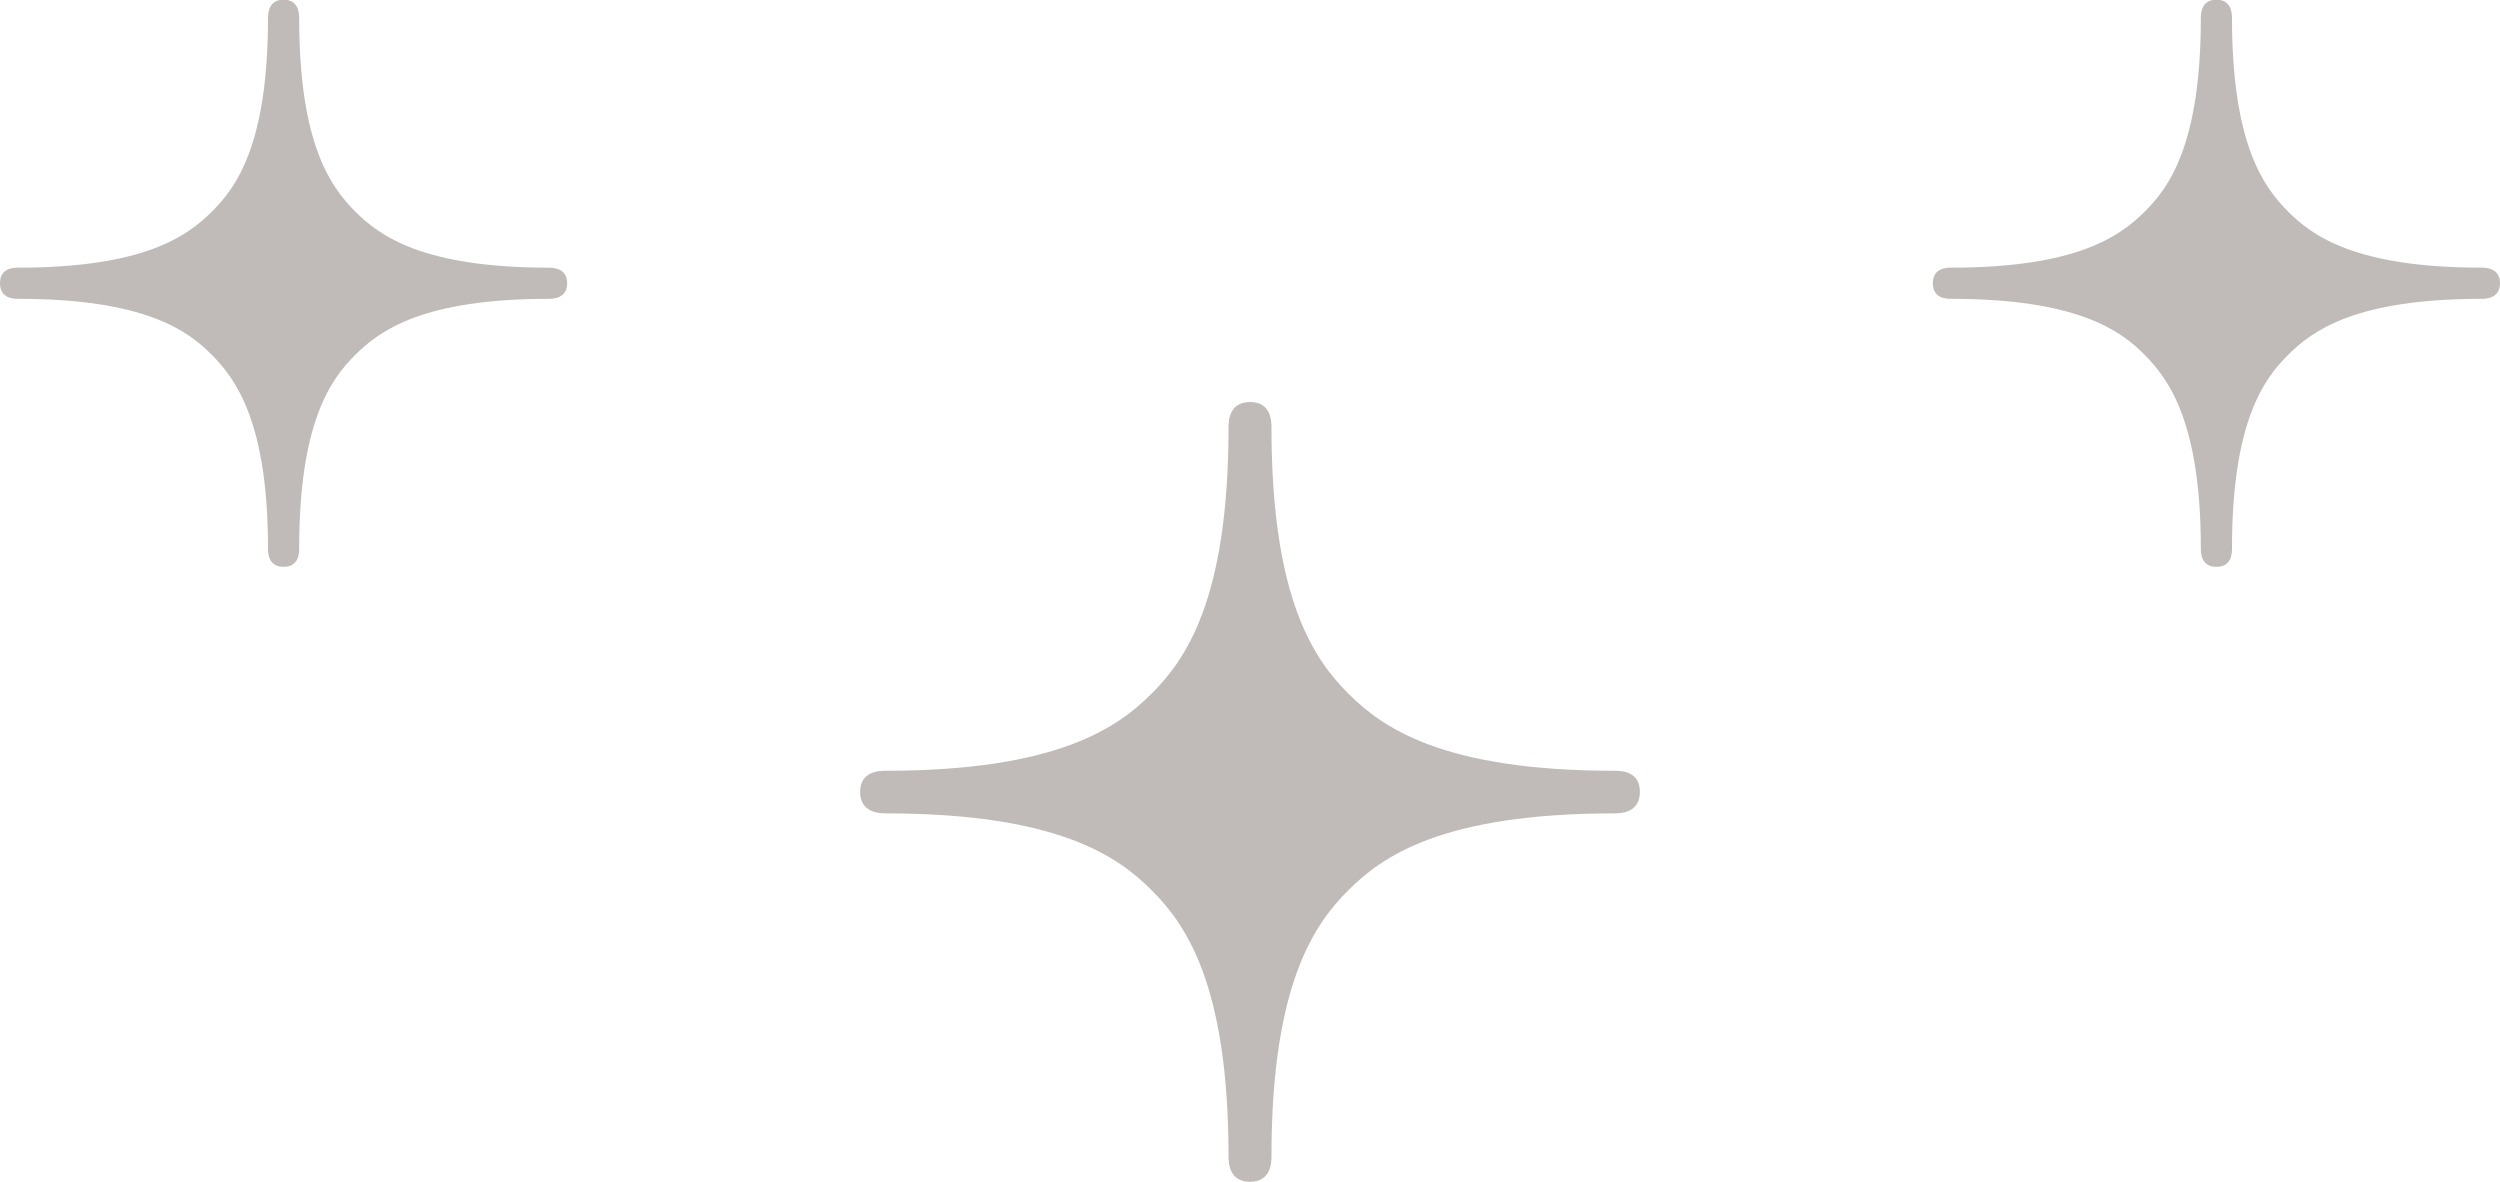
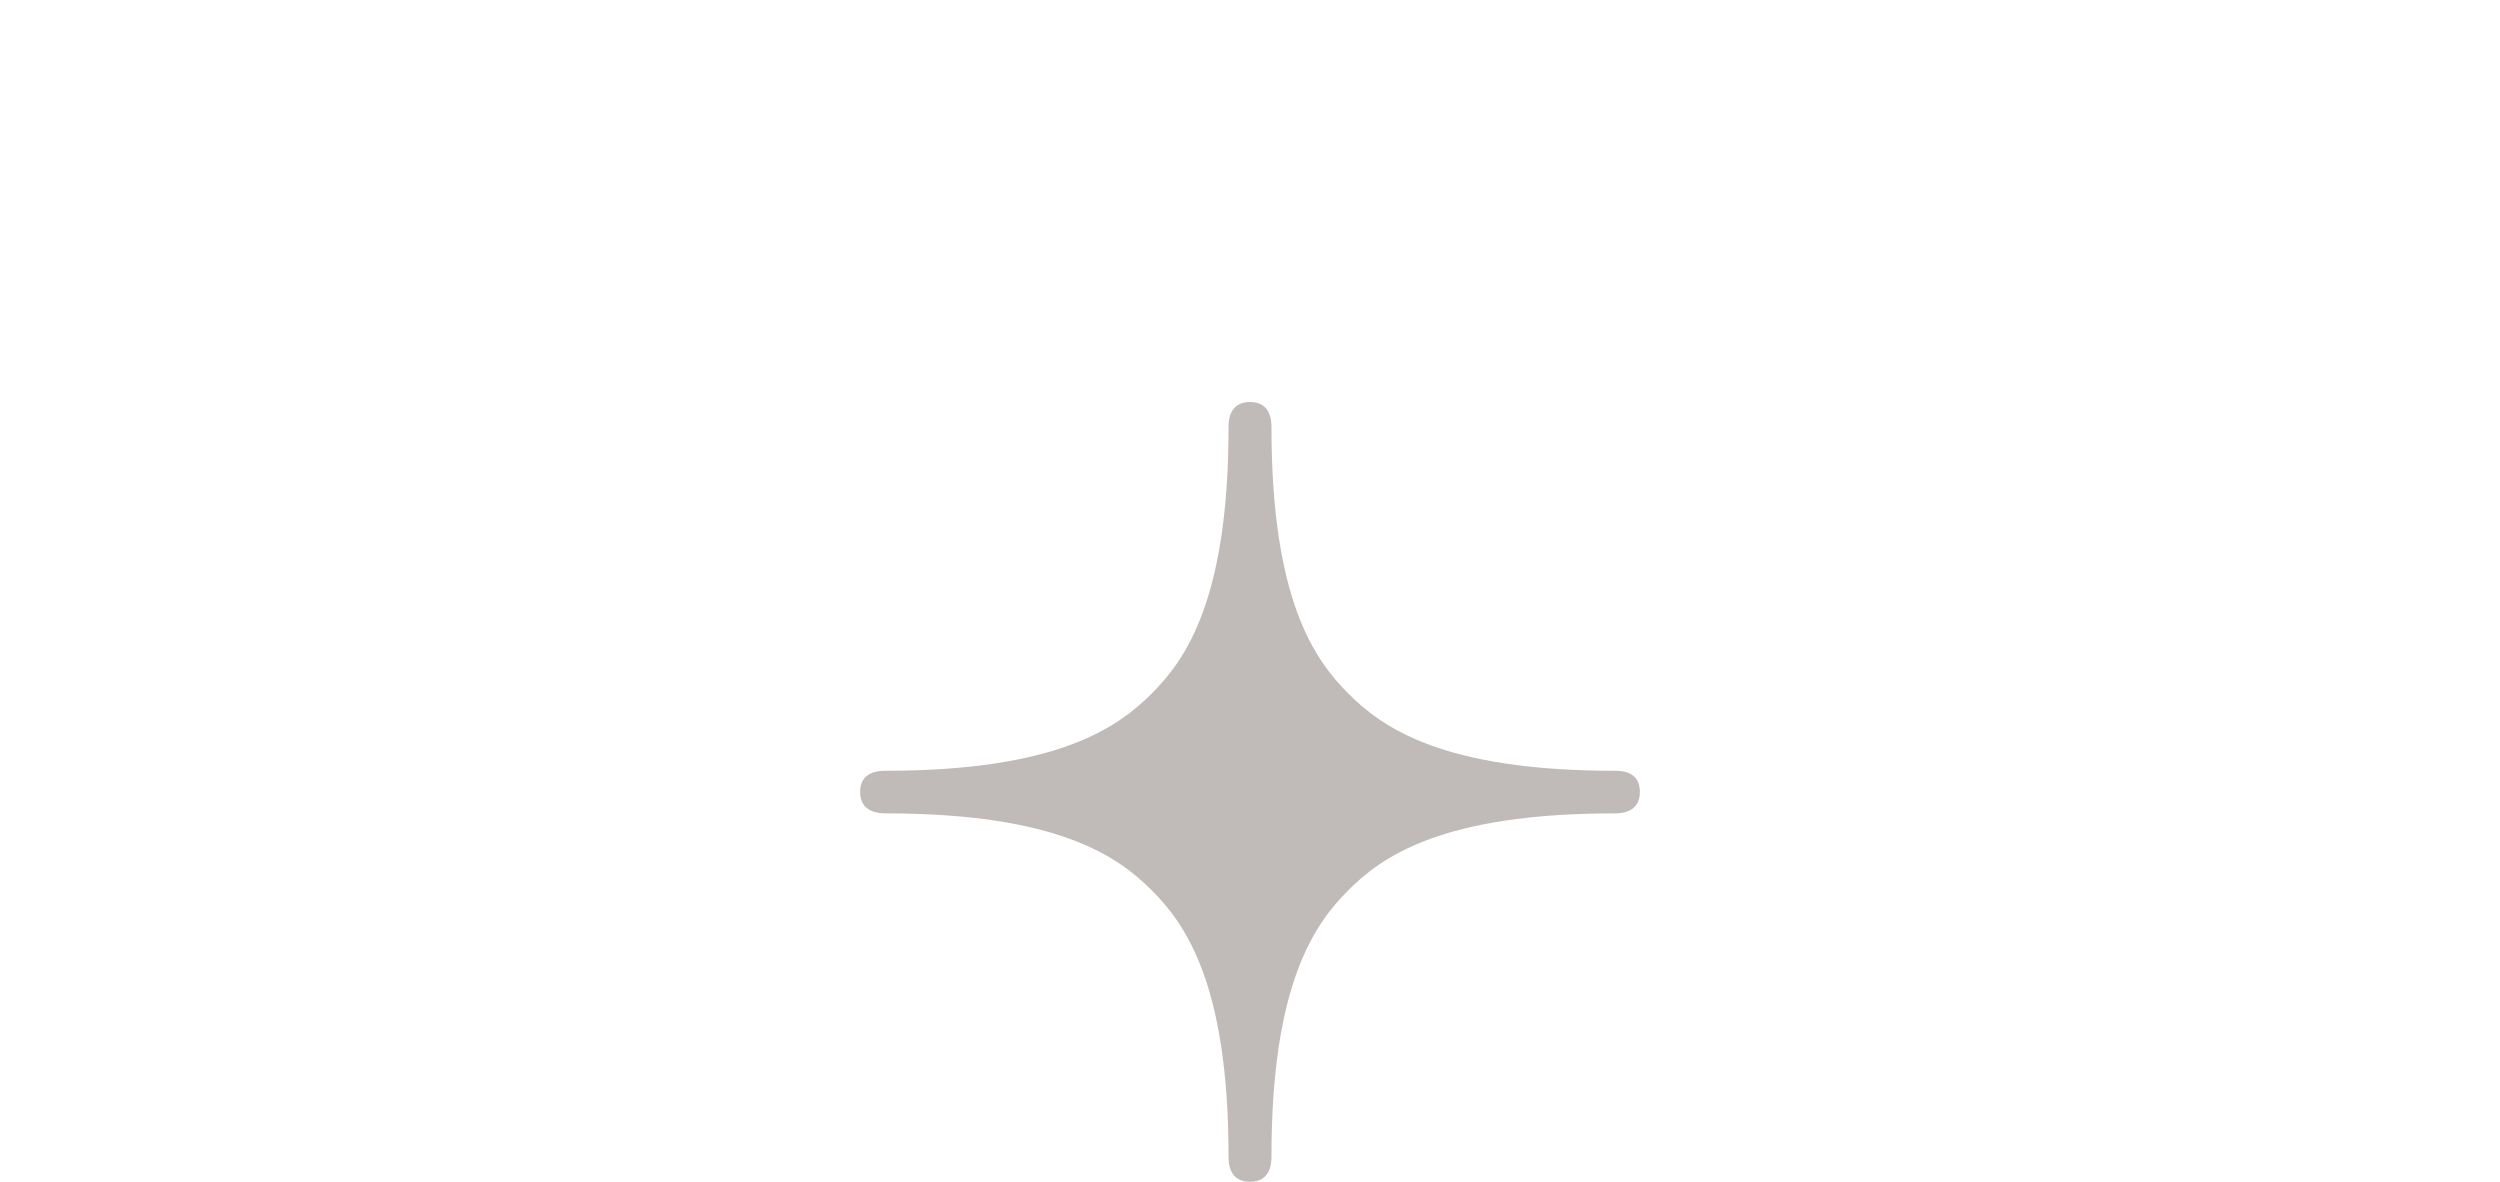
<svg xmlns="http://www.w3.org/2000/svg" id="_イヤー_2" viewBox="0 0 72.2 34.13">
  <defs>
    <style>.cls-1{fill:#c0bbb9;}</style>
  </defs>
  <g id="_料支払い">
    <g>
-       <path class="cls-1" d="M.53,8.63c3.63,0,4.89,.91,5.59,1.62,.7,.71,1.62,1.96,1.62,5.59,0,.14,.01,.53,.45,.53s.45-.39,.45-.53c0-3.63,.91-4.89,1.62-5.59,.71-.71,1.96-1.62,5.59-1.62,.14,0,.53-.02,.53-.45s-.39-.45-.53-.45c-3.63,0-4.88-.91-5.59-1.62-.71-.71-1.62-1.96-1.62-5.59,0-.14-.02-.53-.45-.53s-.45,.39-.45,.53c0,3.63-.91,4.89-1.62,5.59-.71,.71-1.96,1.62-5.59,1.62-.14,0-.53,.01-.53,.45s.39,.45,.53,.45Z" />
-       <path class="cls-1" d="M56.35,8.63c3.63,0,4.89,.91,5.59,1.62,.7,.71,1.62,1.96,1.62,5.59,0,.14,.01,.53,.45,.53s.45-.39,.45-.53c0-3.63,.91-4.89,1.62-5.59,.71-.71,1.96-1.62,5.59-1.62,.14,0,.53-.02,.53-.45s-.39-.45-.53-.45c-3.63,0-4.88-.91-5.59-1.62-.71-.71-1.62-1.96-1.62-5.59,0-.14-.02-.53-.45-.53s-.45,.39-.45,.53c0,3.63-.91,4.89-1.62,5.59-.71,.71-1.96,1.62-5.59,1.62-.14,0-.53,.01-.53,.45s.39,.45,.53,.45Z" />
      <path class="cls-1" d="M46.63,22.26c-4.99,0-6.72-1.26-7.69-2.23-.97-.97-2.22-2.7-2.22-7.69,0-.19-.02-.73-.62-.73s-.62,.54-.62,.73c0,4.99-1.25,6.72-2.22,7.69-.97,.97-2.7,2.23-7.69,2.23-.19,0-.73,.02-.73,.61s.54,.62,.73,.62c4.99,0,6.72,1.25,7.69,2.22,.97,.97,2.22,2.7,2.22,7.69,0,.19,.02,.73,.62,.73s.62-.54,.62-.73c0-4.99,1.25-6.72,2.22-7.69,.97-.97,2.7-2.22,7.69-2.22,.19,0,.73-.02,.73-.62s-.54-.61-.73-.61Z" />
    </g>
  </g>
</svg>